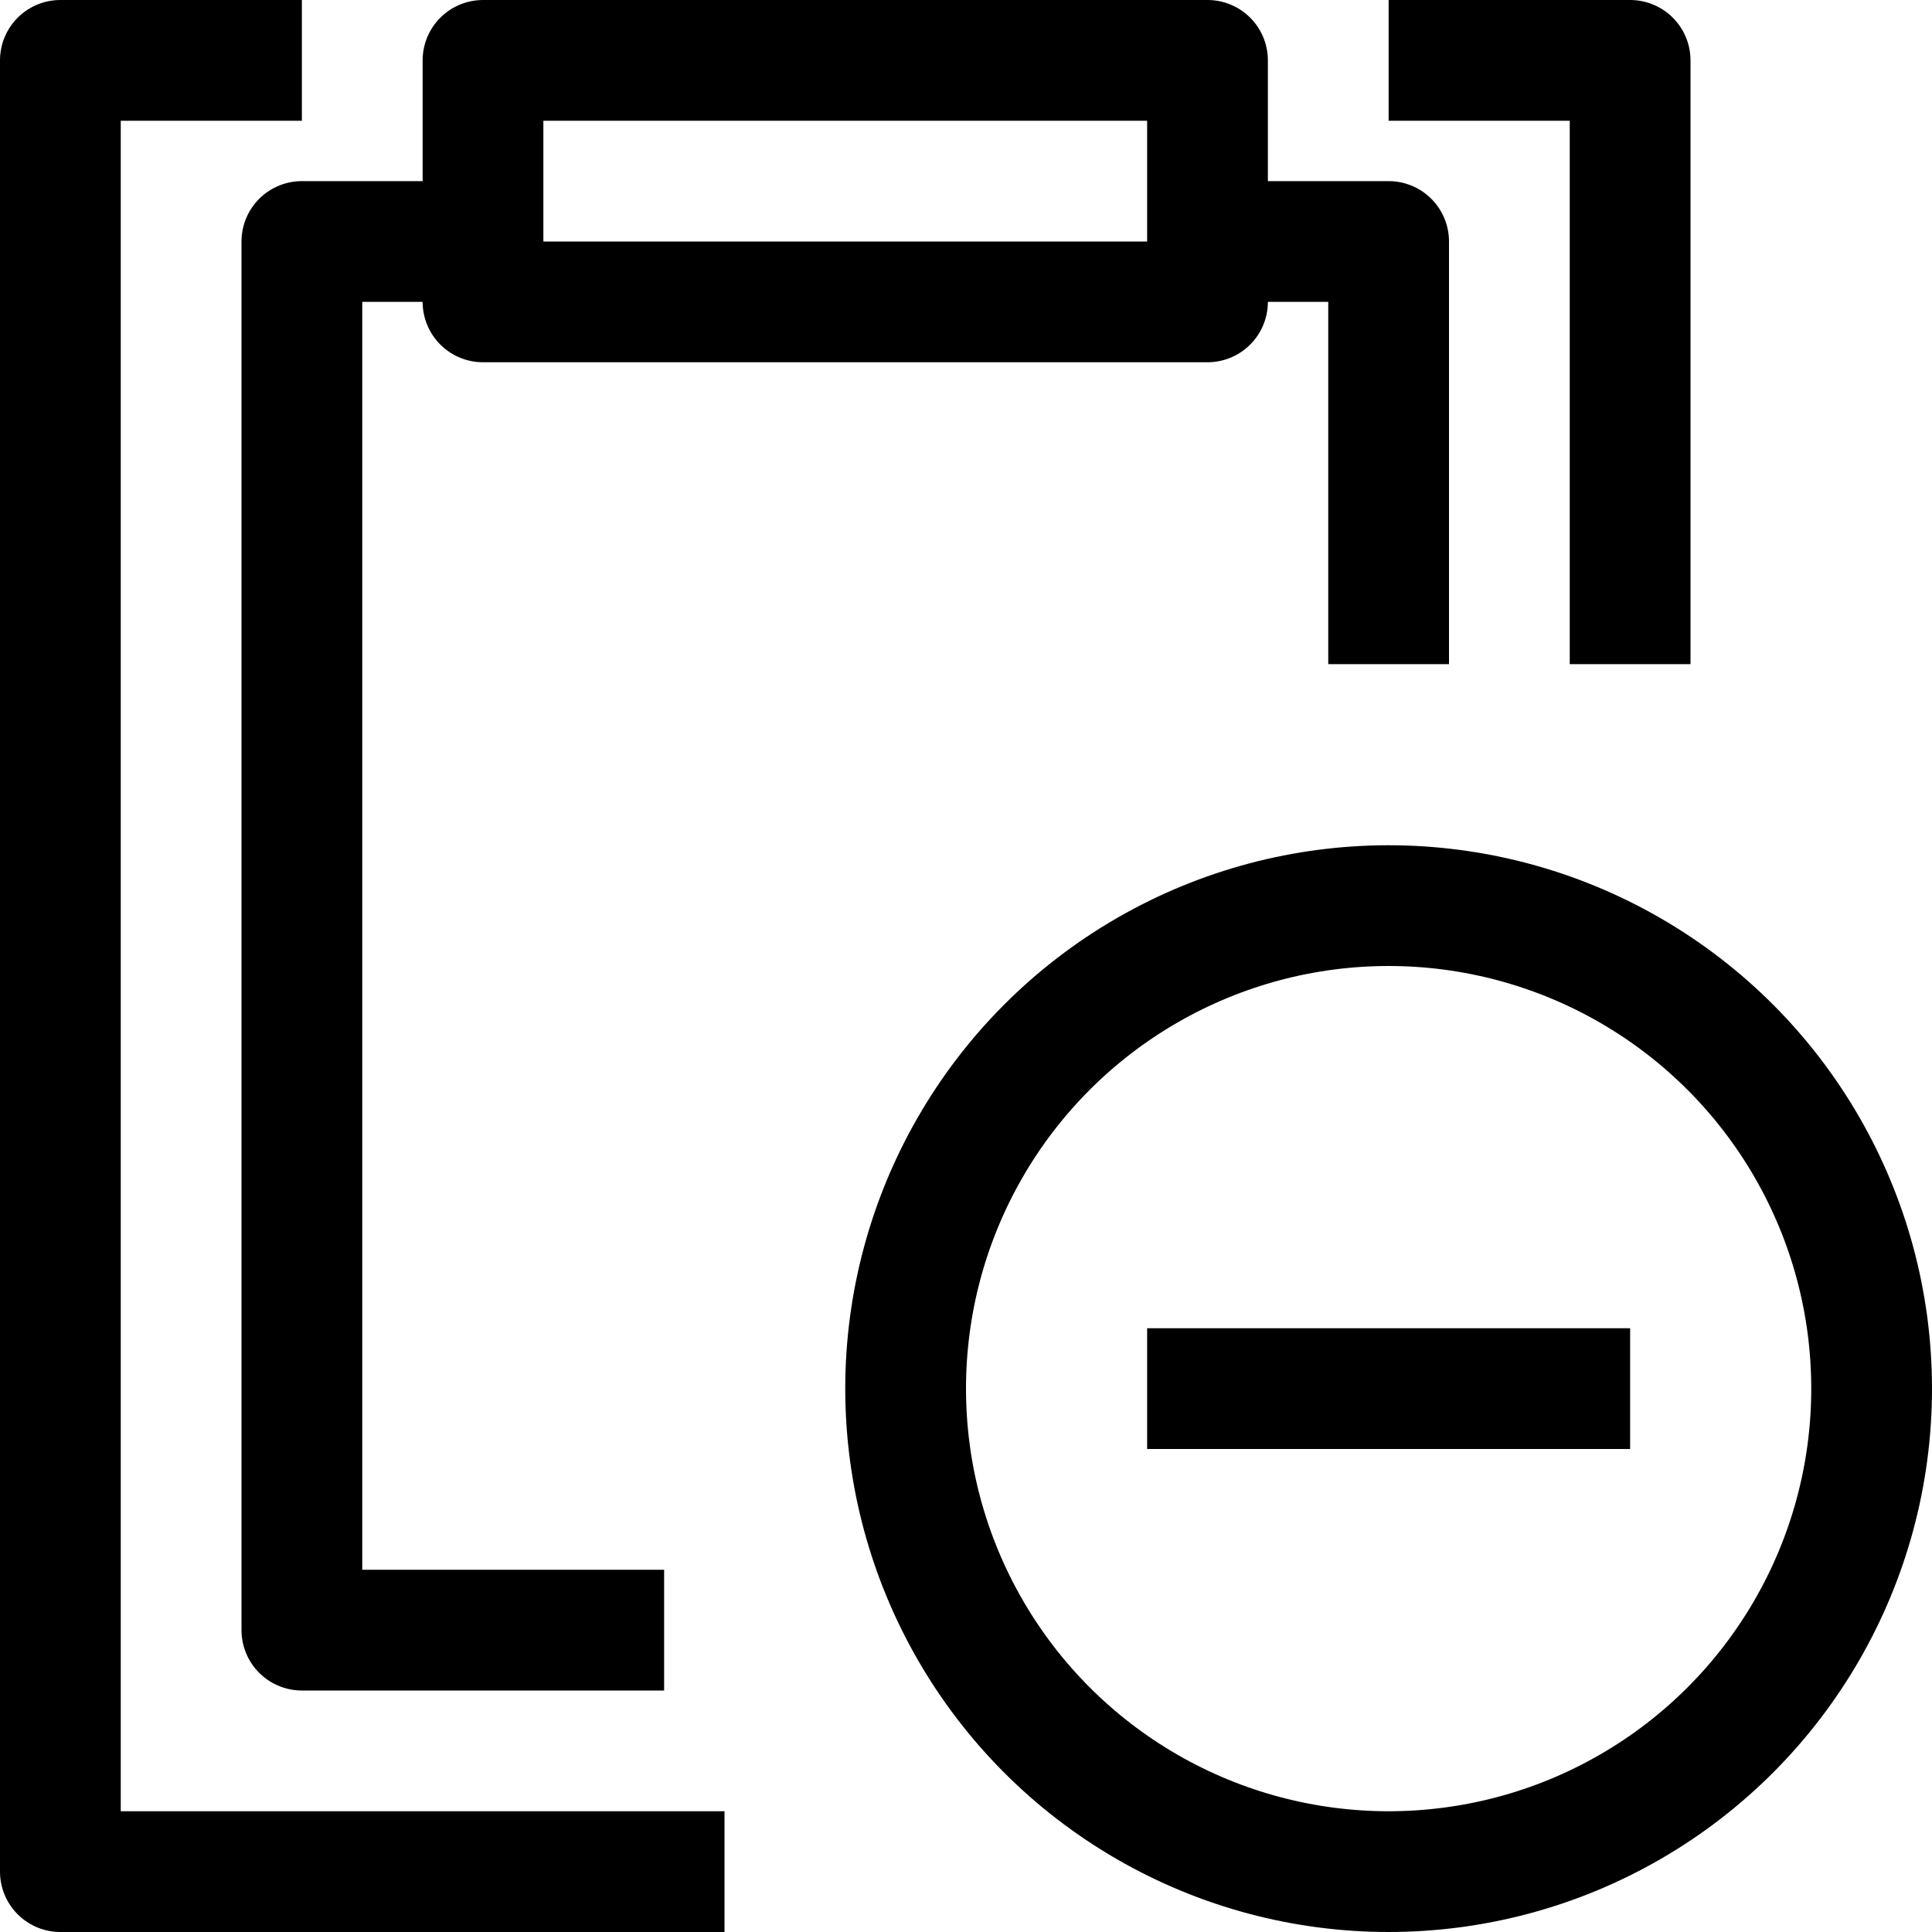
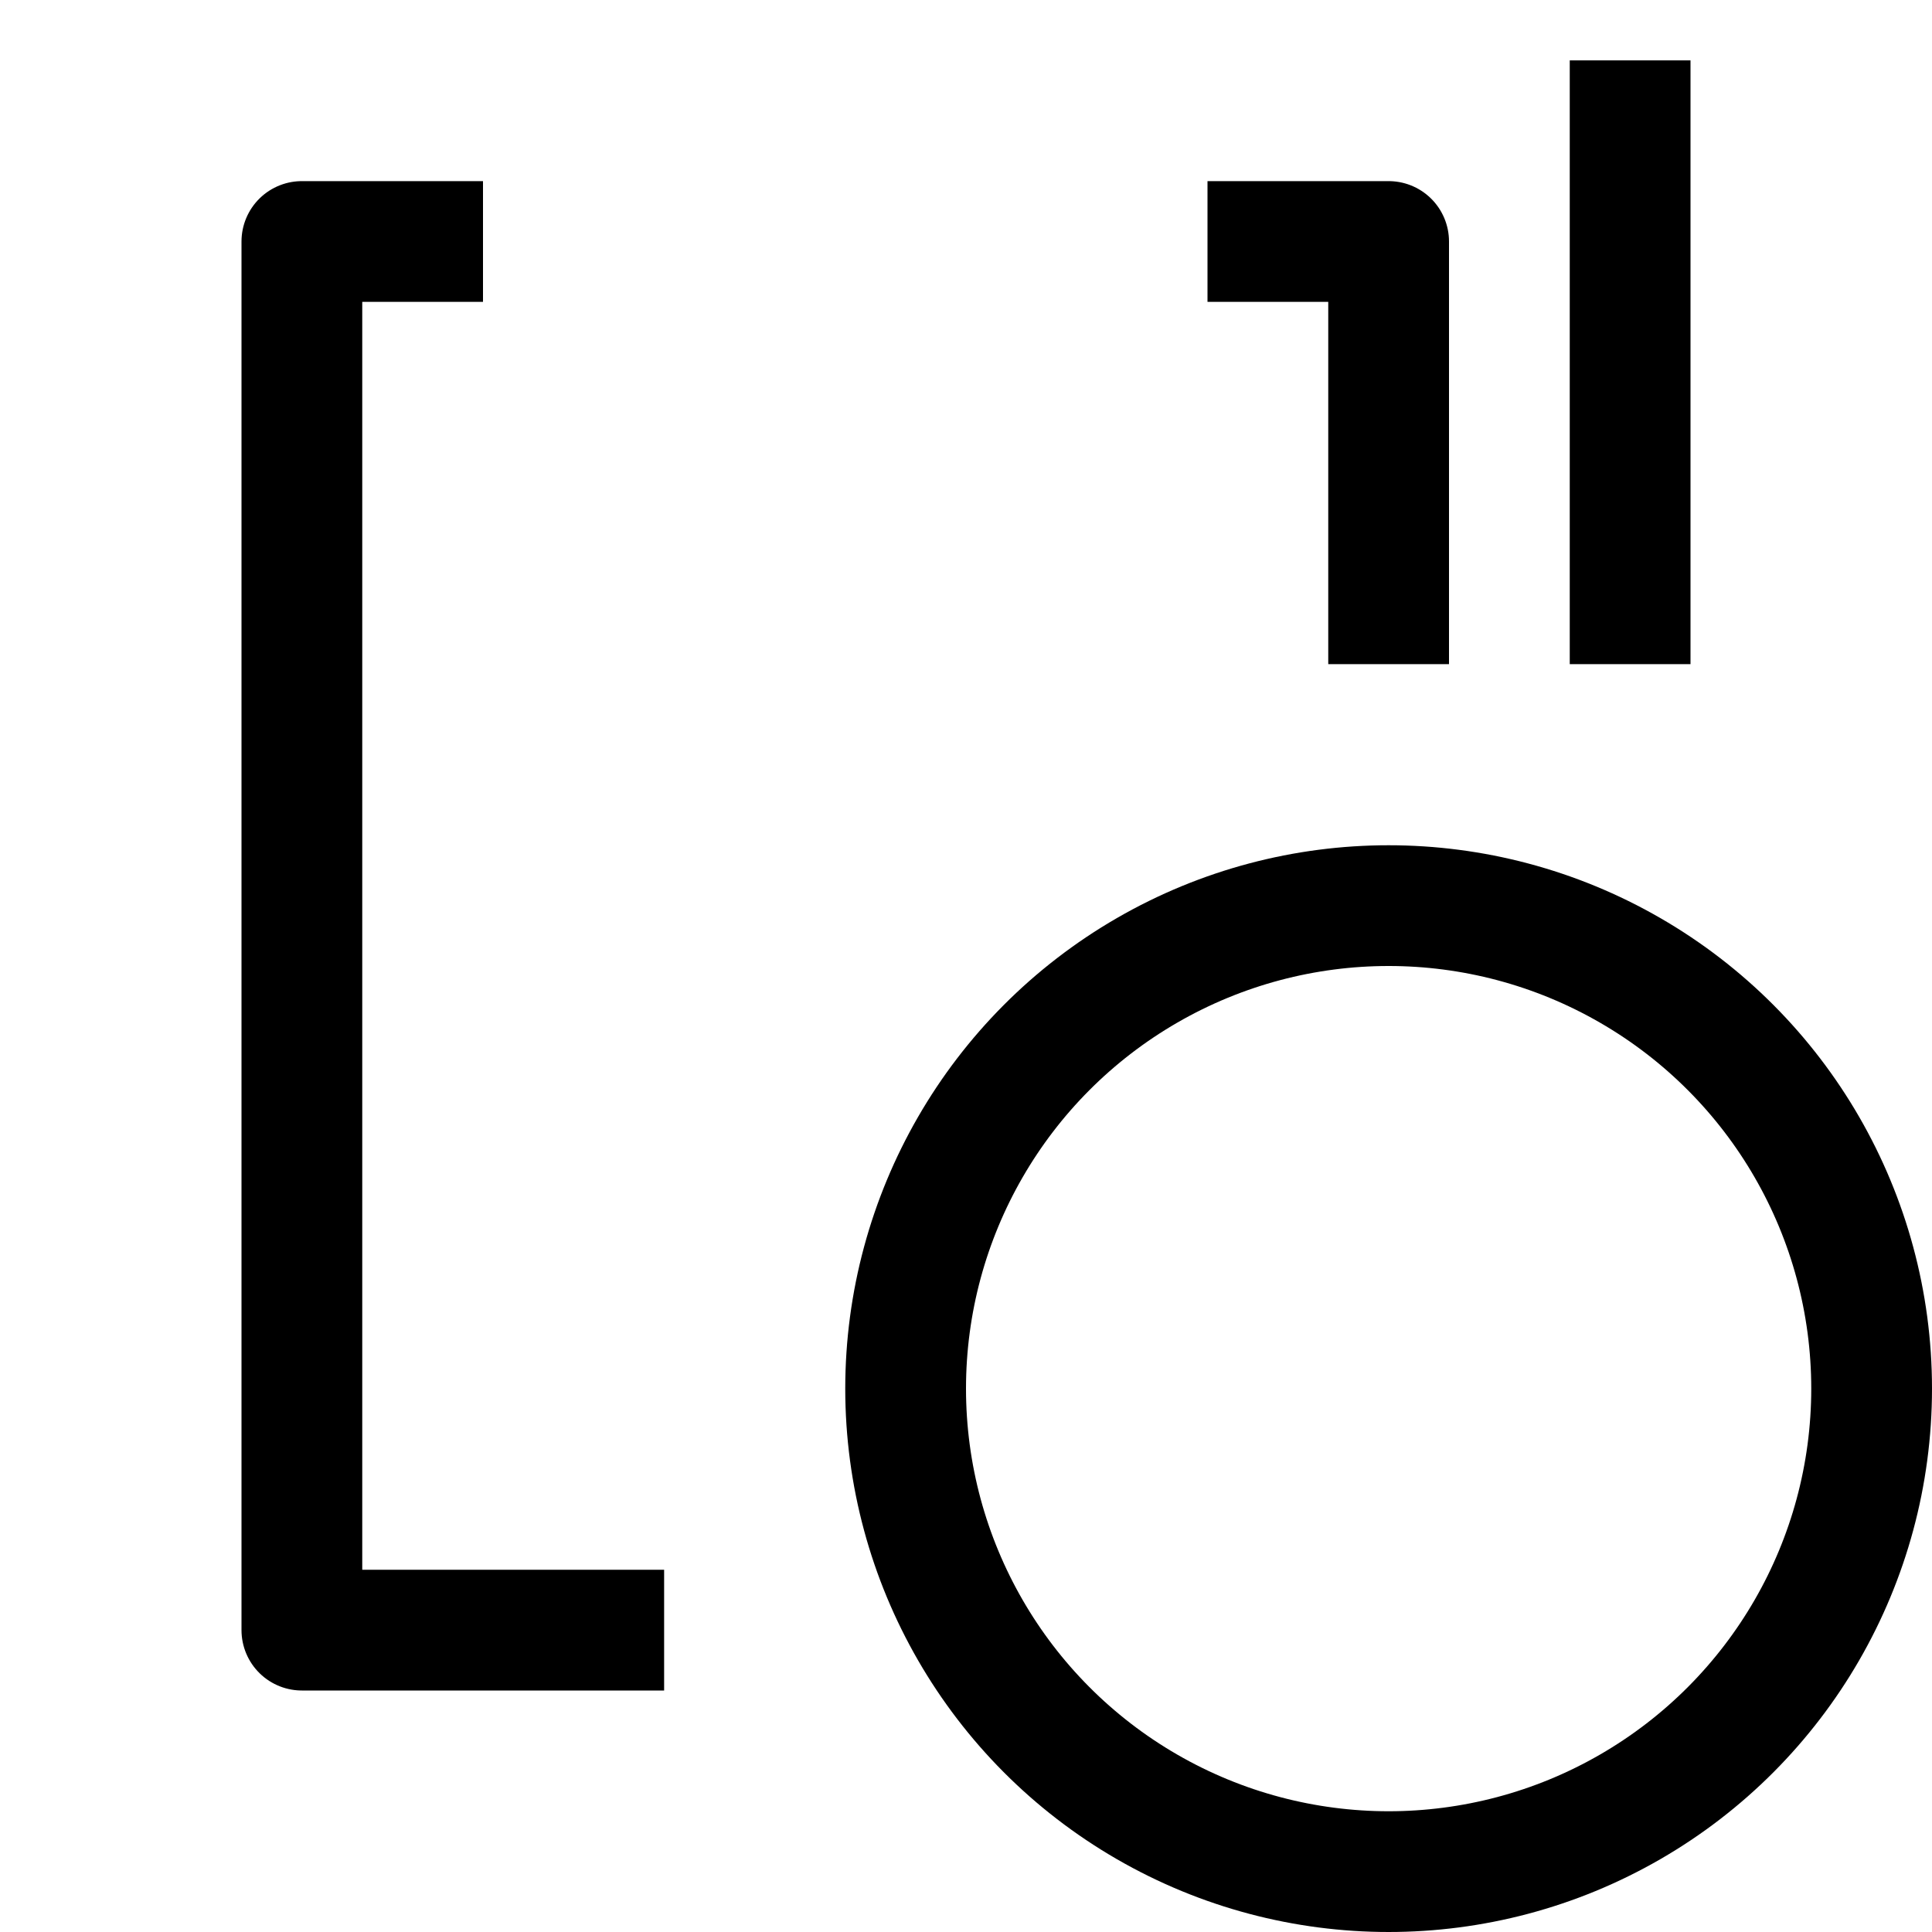
<svg xmlns="http://www.w3.org/2000/svg" viewBox="0 0 32 32">
  <g id="_467-Clipboard_Remove" fill="none" stroke="#000" stroke-linejoin="round" stroke-width="2" data-name="467-Clipboard Remove">
-     <path d="m27 11v-10h-4" />
-     <path d="m5 1h-4v30h11" />
-     <path d="m8 1h12v4h-12z" />
+     <path d="m27 11v-10" />
    <path d="m23 11v-7h-3" />
    <path d="m8 4h-3v23h6" />
    <circle cx="23" cy="23" r="8" />
-     <path d="m27 23h-8" />
  </g>
</svg>